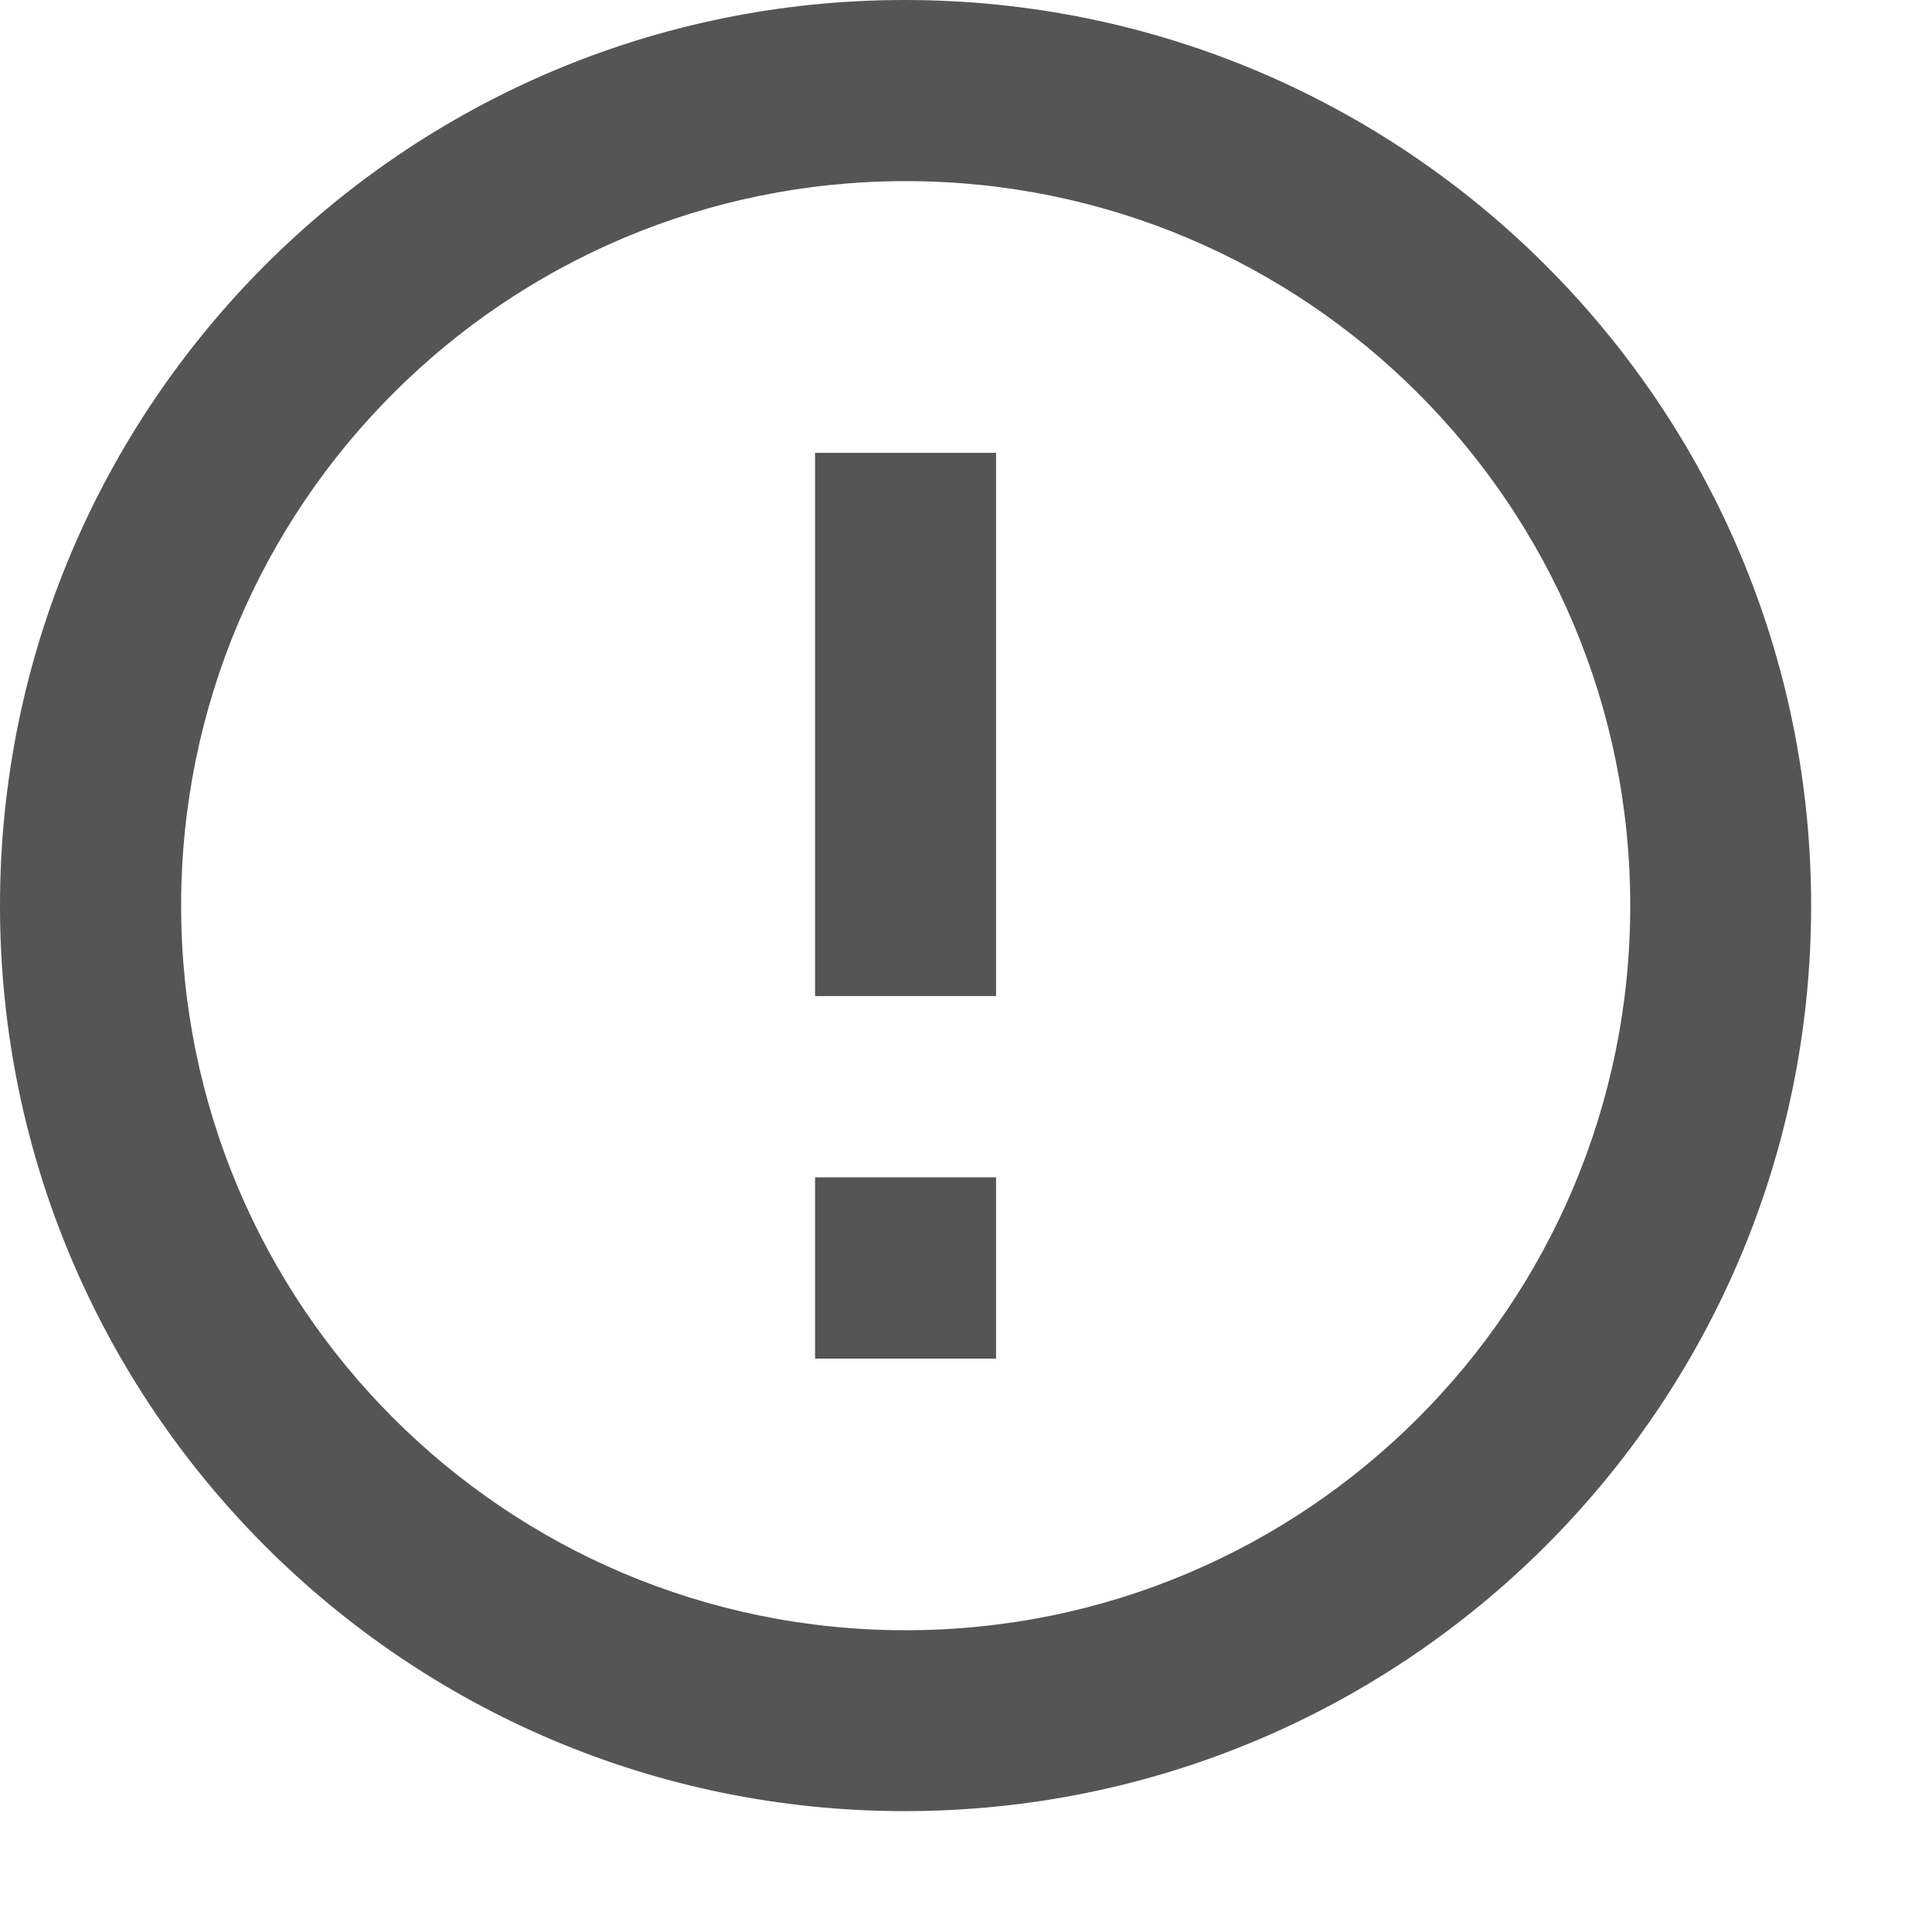
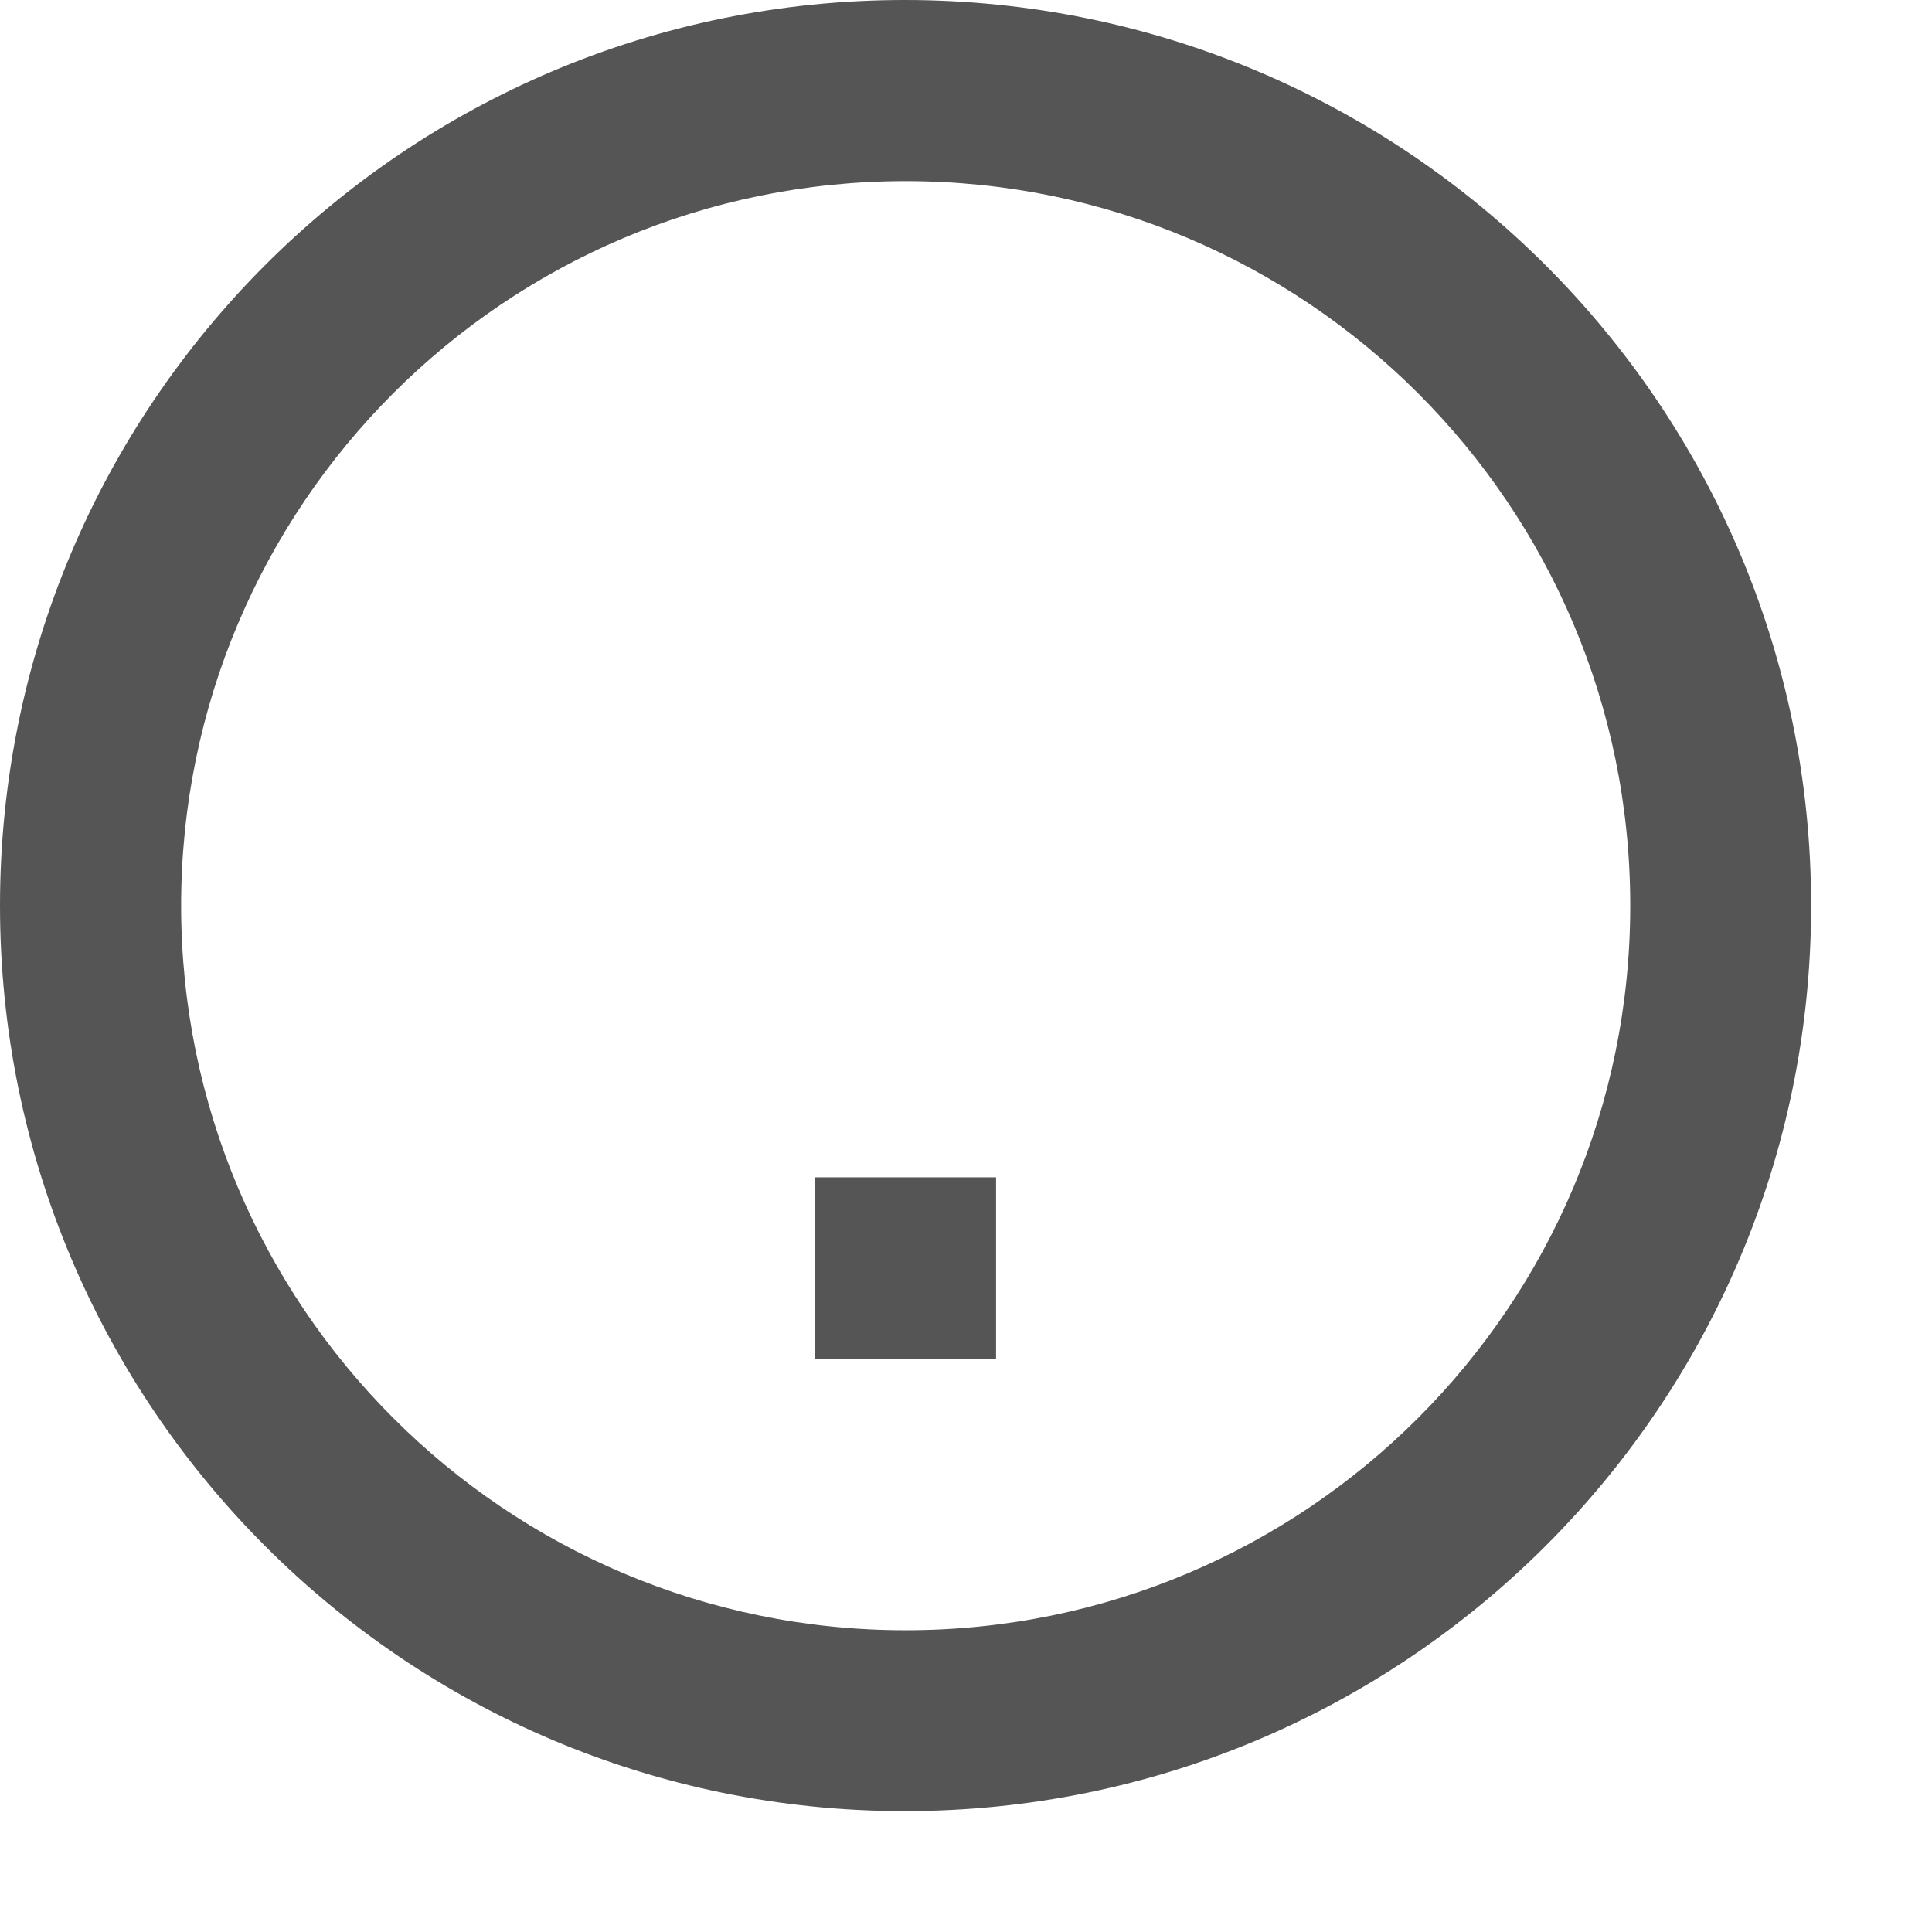
<svg xmlns="http://www.w3.org/2000/svg" version="1.1" id="レイヤー_1" x="0px" y="0px" width="16px" height="16px" viewBox="0 0 16 16" enable-background="new 0 0 16 16" xml:space="preserve">
-   <path fill="none" d="M0,0h16l0.5,16.5L0,16V0z" />
-   <path fill="#555555" d="M6.75,9.75h1.499v1.501H6.75V9.75z M6.75,3.75h1.499v4.499H6.75V3.75z M7.492,0C3.353,0,0,3.36,0,7.5  c0,4.14,3.353,7.499,7.492,7.499c4.147,0,7.507-3.359,7.507-7.499C14.999,3.36,11.64,0,7.492,0z M7.5,13.501  c-3.315,0-6-2.686-6-6.001c0-3.315,2.685-6,6-6c3.315,0,6.001,2.685,6.001,6C13.501,10.815,10.815,13.501,7.5,13.501z" />
+   <path fill="#555555" d="M6.75,9.75h1.499v1.501H6.75V9.75z M6.75,3.75v4.499H6.75V3.75z M7.492,0C3.353,0,0,3.36,0,7.5  c0,4.14,3.353,7.499,7.492,7.499c4.147,0,7.507-3.359,7.507-7.499C14.999,3.36,11.64,0,7.492,0z M7.5,13.501  c-3.315,0-6-2.686-6-6.001c0-3.315,2.685-6,6-6c3.315,0,6.001,2.685,6.001,6C13.501,10.815,10.815,13.501,7.5,13.501z" />
</svg>